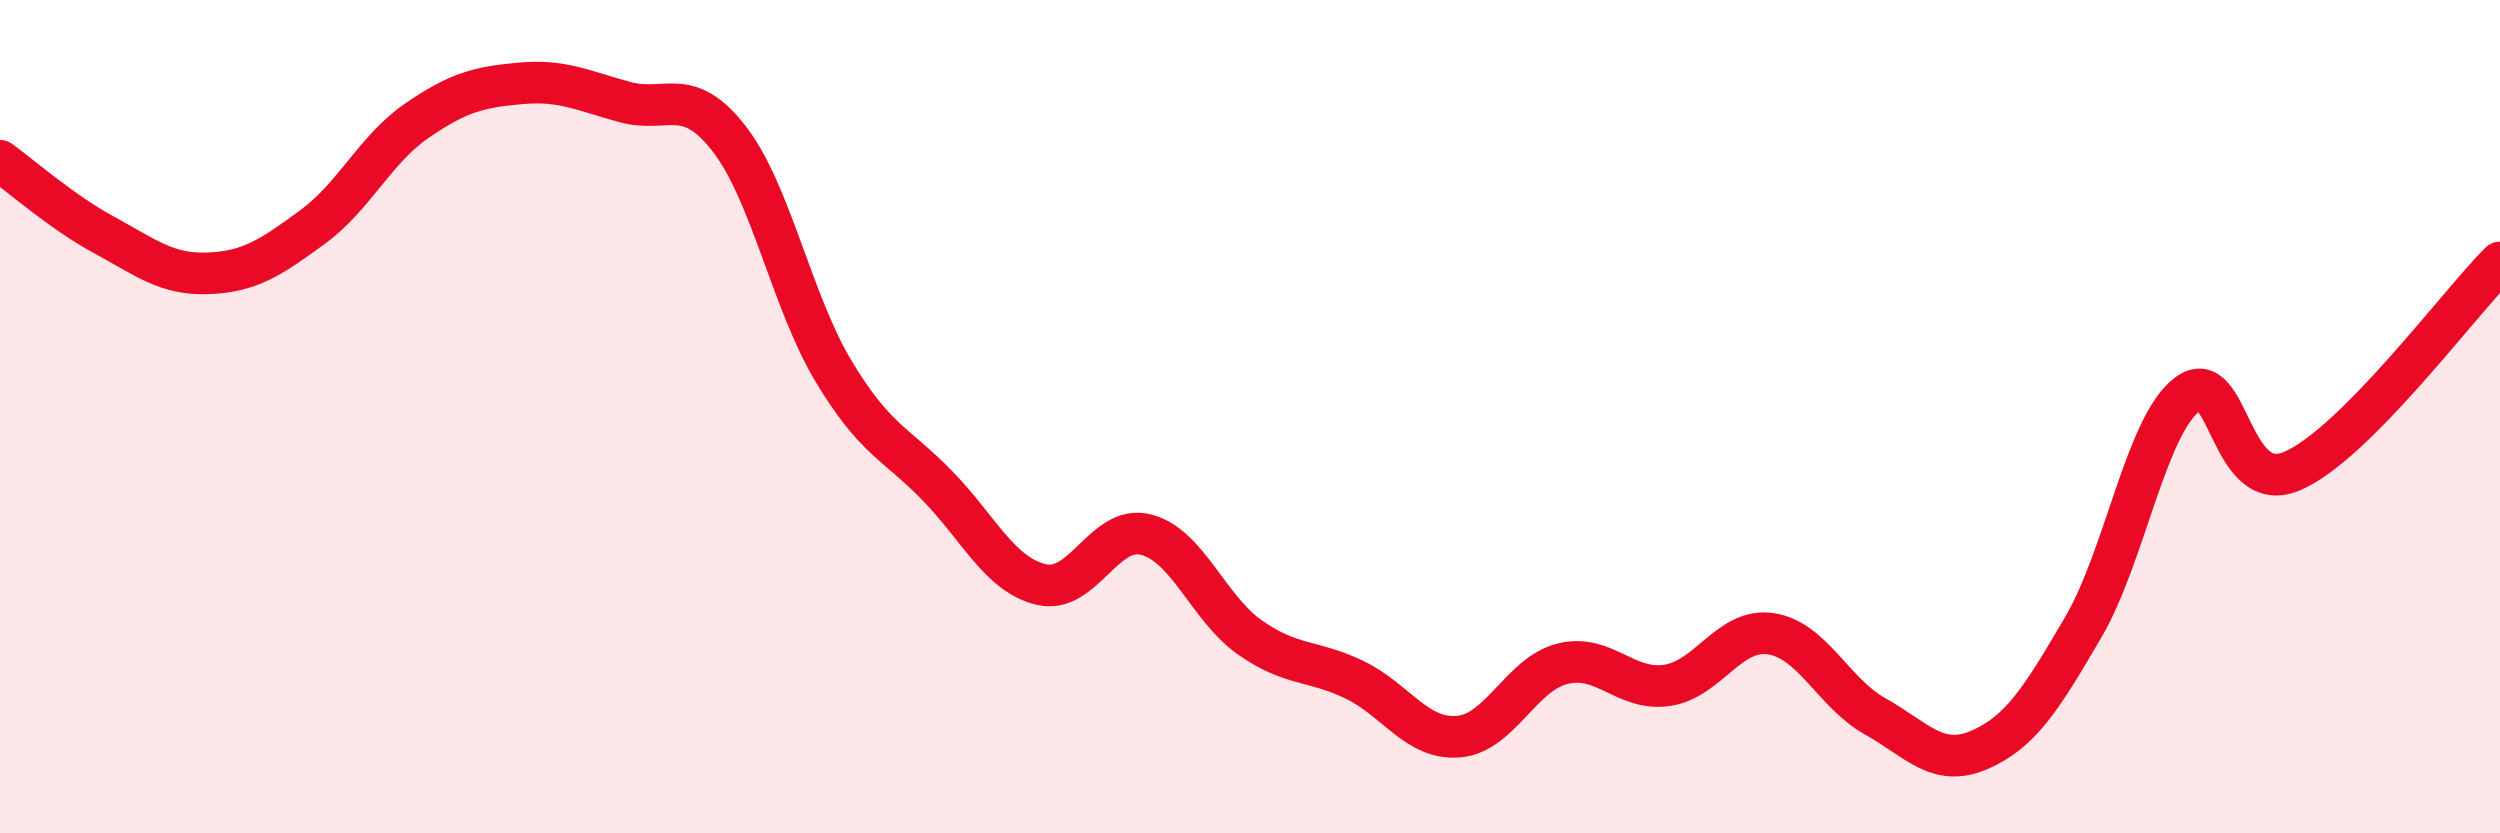
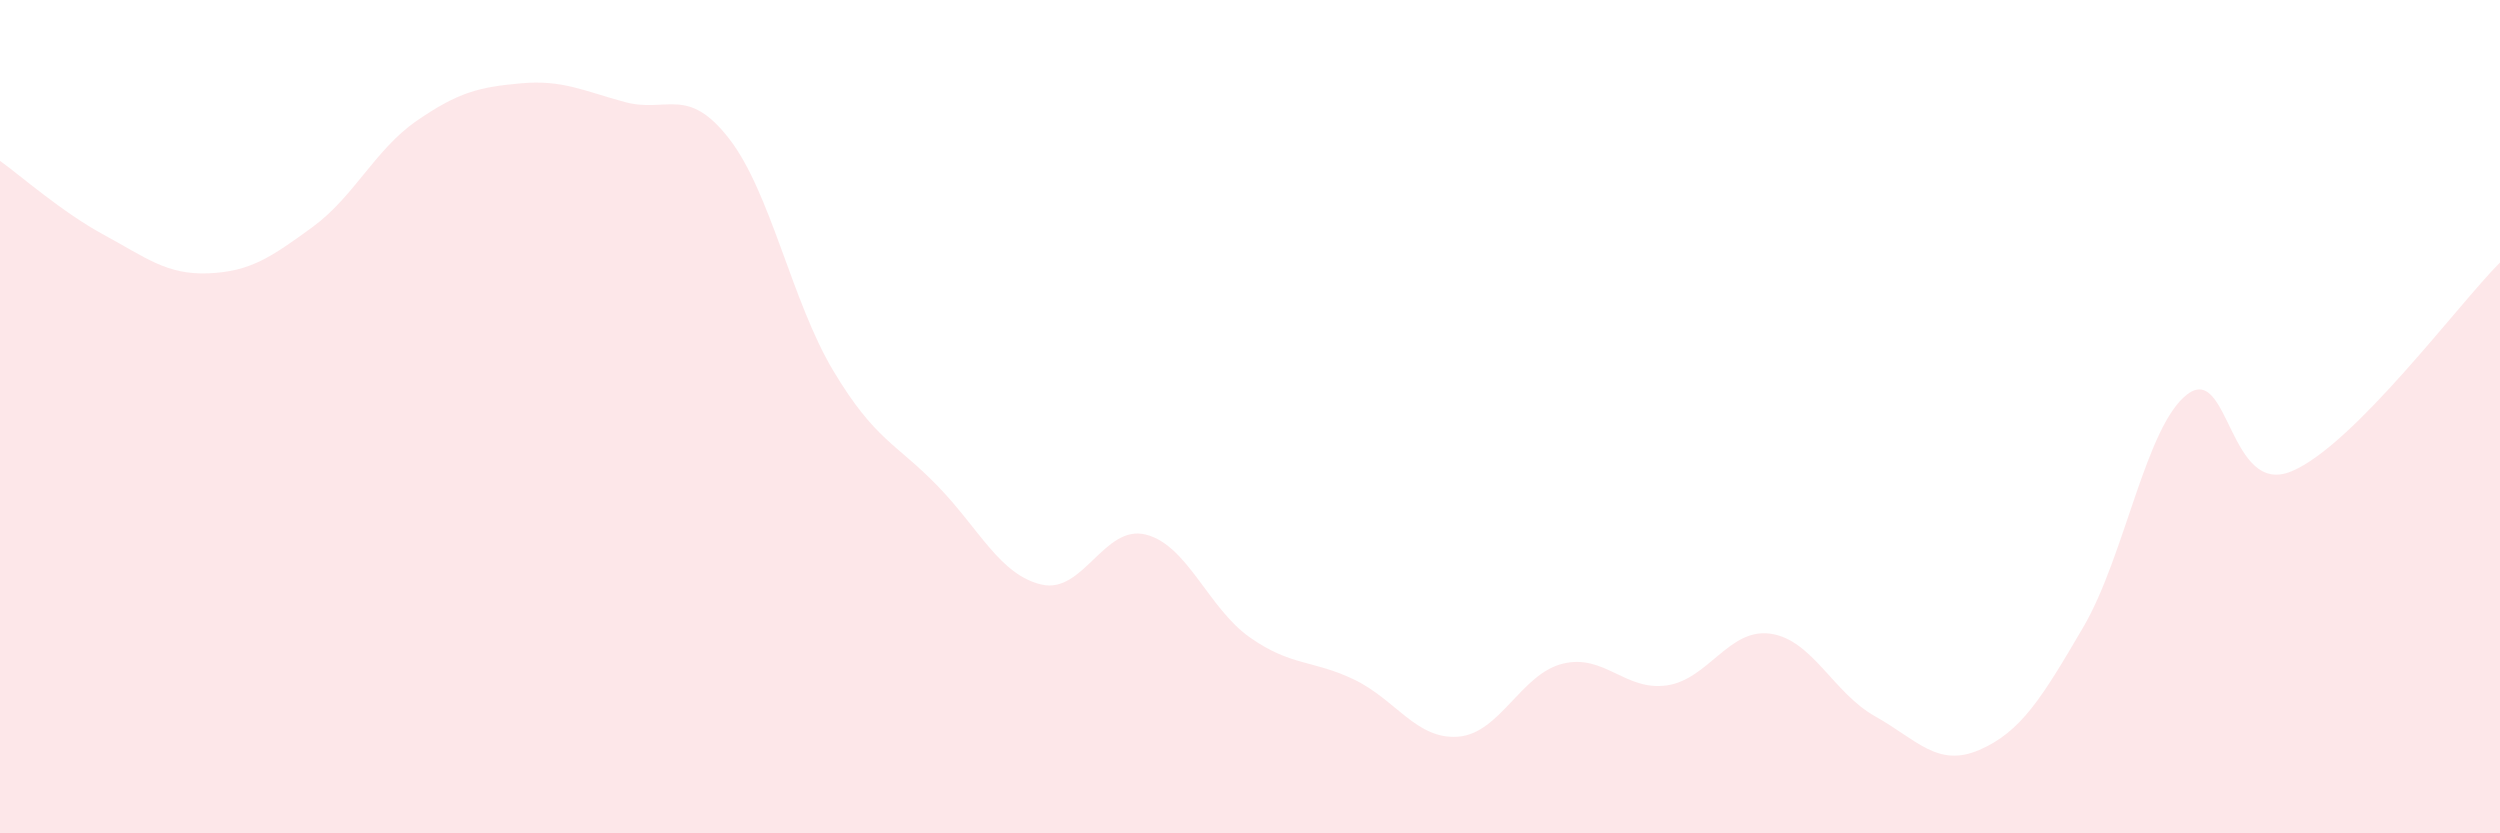
<svg xmlns="http://www.w3.org/2000/svg" width="60" height="20" viewBox="0 0 60 20">
  <path d="M 0,3.86 C 0.5,4.22 1.5,5.1 2.5,5.64 C 3.5,6.18 4,6.6 5,6.56 C 6,6.52 6.5,6.18 7.5,5.45 C 8.5,4.72 9,3.59 10,2.9 C 11,2.21 11.5,2.09 12.5,2 C 13.5,1.91 14,2.18 15,2.45 C 16,2.72 16.5,2.04 17.5,3.33 C 18.5,4.62 19,7.23 20,8.9 C 21,10.57 21.5,10.63 22.5,11.66 C 23.5,12.69 24,13.8 25,14.03 C 26,14.26 26.5,12.58 27.5,12.83 C 28.5,13.08 29,14.6 30,15.3 C 31,16 31.5,15.83 32.5,16.31 C 33.5,16.79 34,17.76 35,17.68 C 36,17.6 36.5,16.18 37.5,15.93 C 38.5,15.68 39,16.59 40,16.45 C 41,16.31 41.5,15.06 42.5,15.21 C 43.5,15.36 44,16.63 45,17.19 C 46,17.75 46.5,18.43 47.5,18 C 48.5,17.57 49,16.76 50,15.05 C 51,13.34 51.5,10.21 52.5,9.46 C 53.5,8.71 53.5,11.94 55,11.31 C 56.5,10.68 59,7.3 60,6.3L60 20L0 20Z" fill="#EB0A25" opacity="0.1" stroke-linecap="round" stroke-linejoin="round" />
-   <path d="M 0,3.86 C 0.5,4.22 1.5,5.1 2.5,5.64 C 3.5,6.18 4,6.6 5,6.56 C 6,6.52 6.5,6.18 7.5,5.45 C 8.5,4.72 9,3.59 10,2.9 C 11,2.21 11.5,2.09 12.5,2 C 13.5,1.91 14,2.18 15,2.45 C 16,2.72 16.5,2.04 17.5,3.33 C 18.5,4.62 19,7.23 20,8.9 C 21,10.57 21.5,10.63 22.5,11.66 C 23.5,12.69 24,13.8 25,14.03 C 26,14.26 26.5,12.58 27.5,12.83 C 28.5,13.08 29,14.6 30,15.3 C 31,16 31.5,15.83 32.5,16.31 C 33.5,16.79 34,17.76 35,17.68 C 36,17.6 36.5,16.18 37.5,15.93 C 38.5,15.68 39,16.59 40,16.45 C 41,16.31 41.5,15.06 42.5,15.21 C 43.5,15.36 44,16.63 45,17.19 C 46,17.75 46.5,18.43 47.5,18 C 48.5,17.57 49,16.76 50,15.05 C 51,13.34 51.5,10.21 52.5,9.46 C 53.5,8.71 53.5,11.94 55,11.31 C 56.5,10.68 59,7.3 60,6.3" stroke="#EB0A25" stroke-width="1" fill="none" stroke-linecap="round" stroke-linejoin="round" />
</svg>